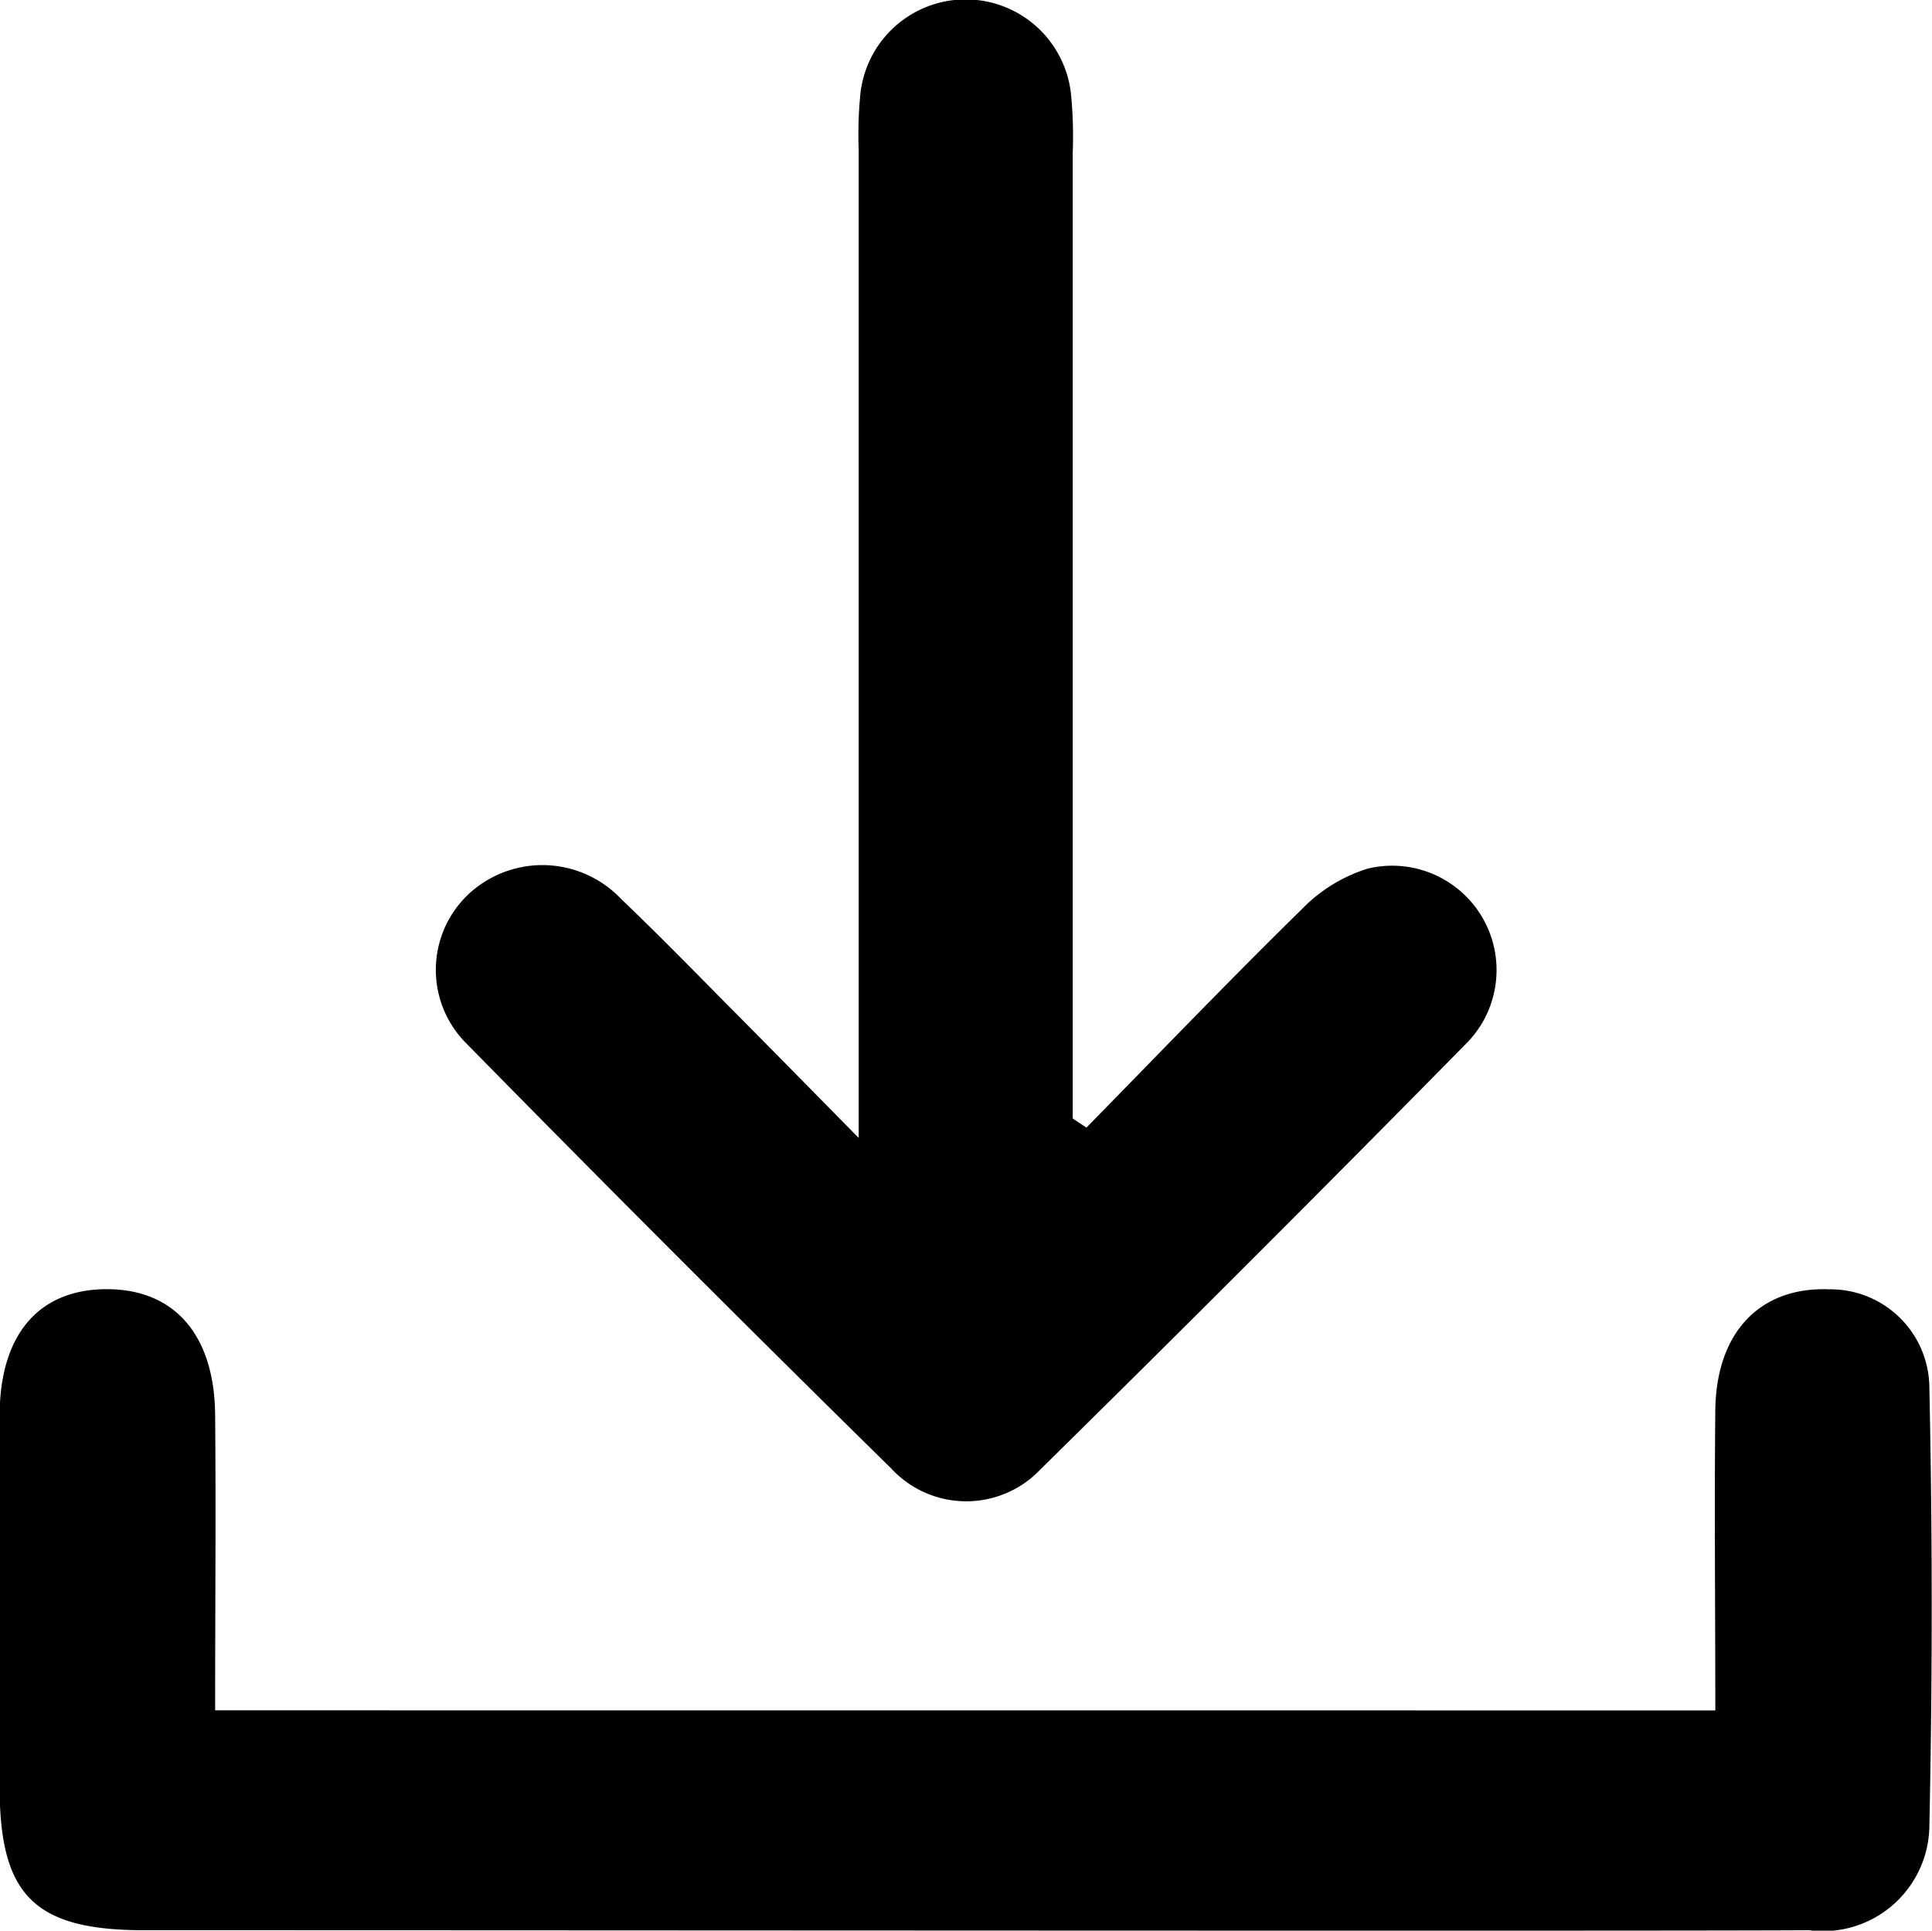
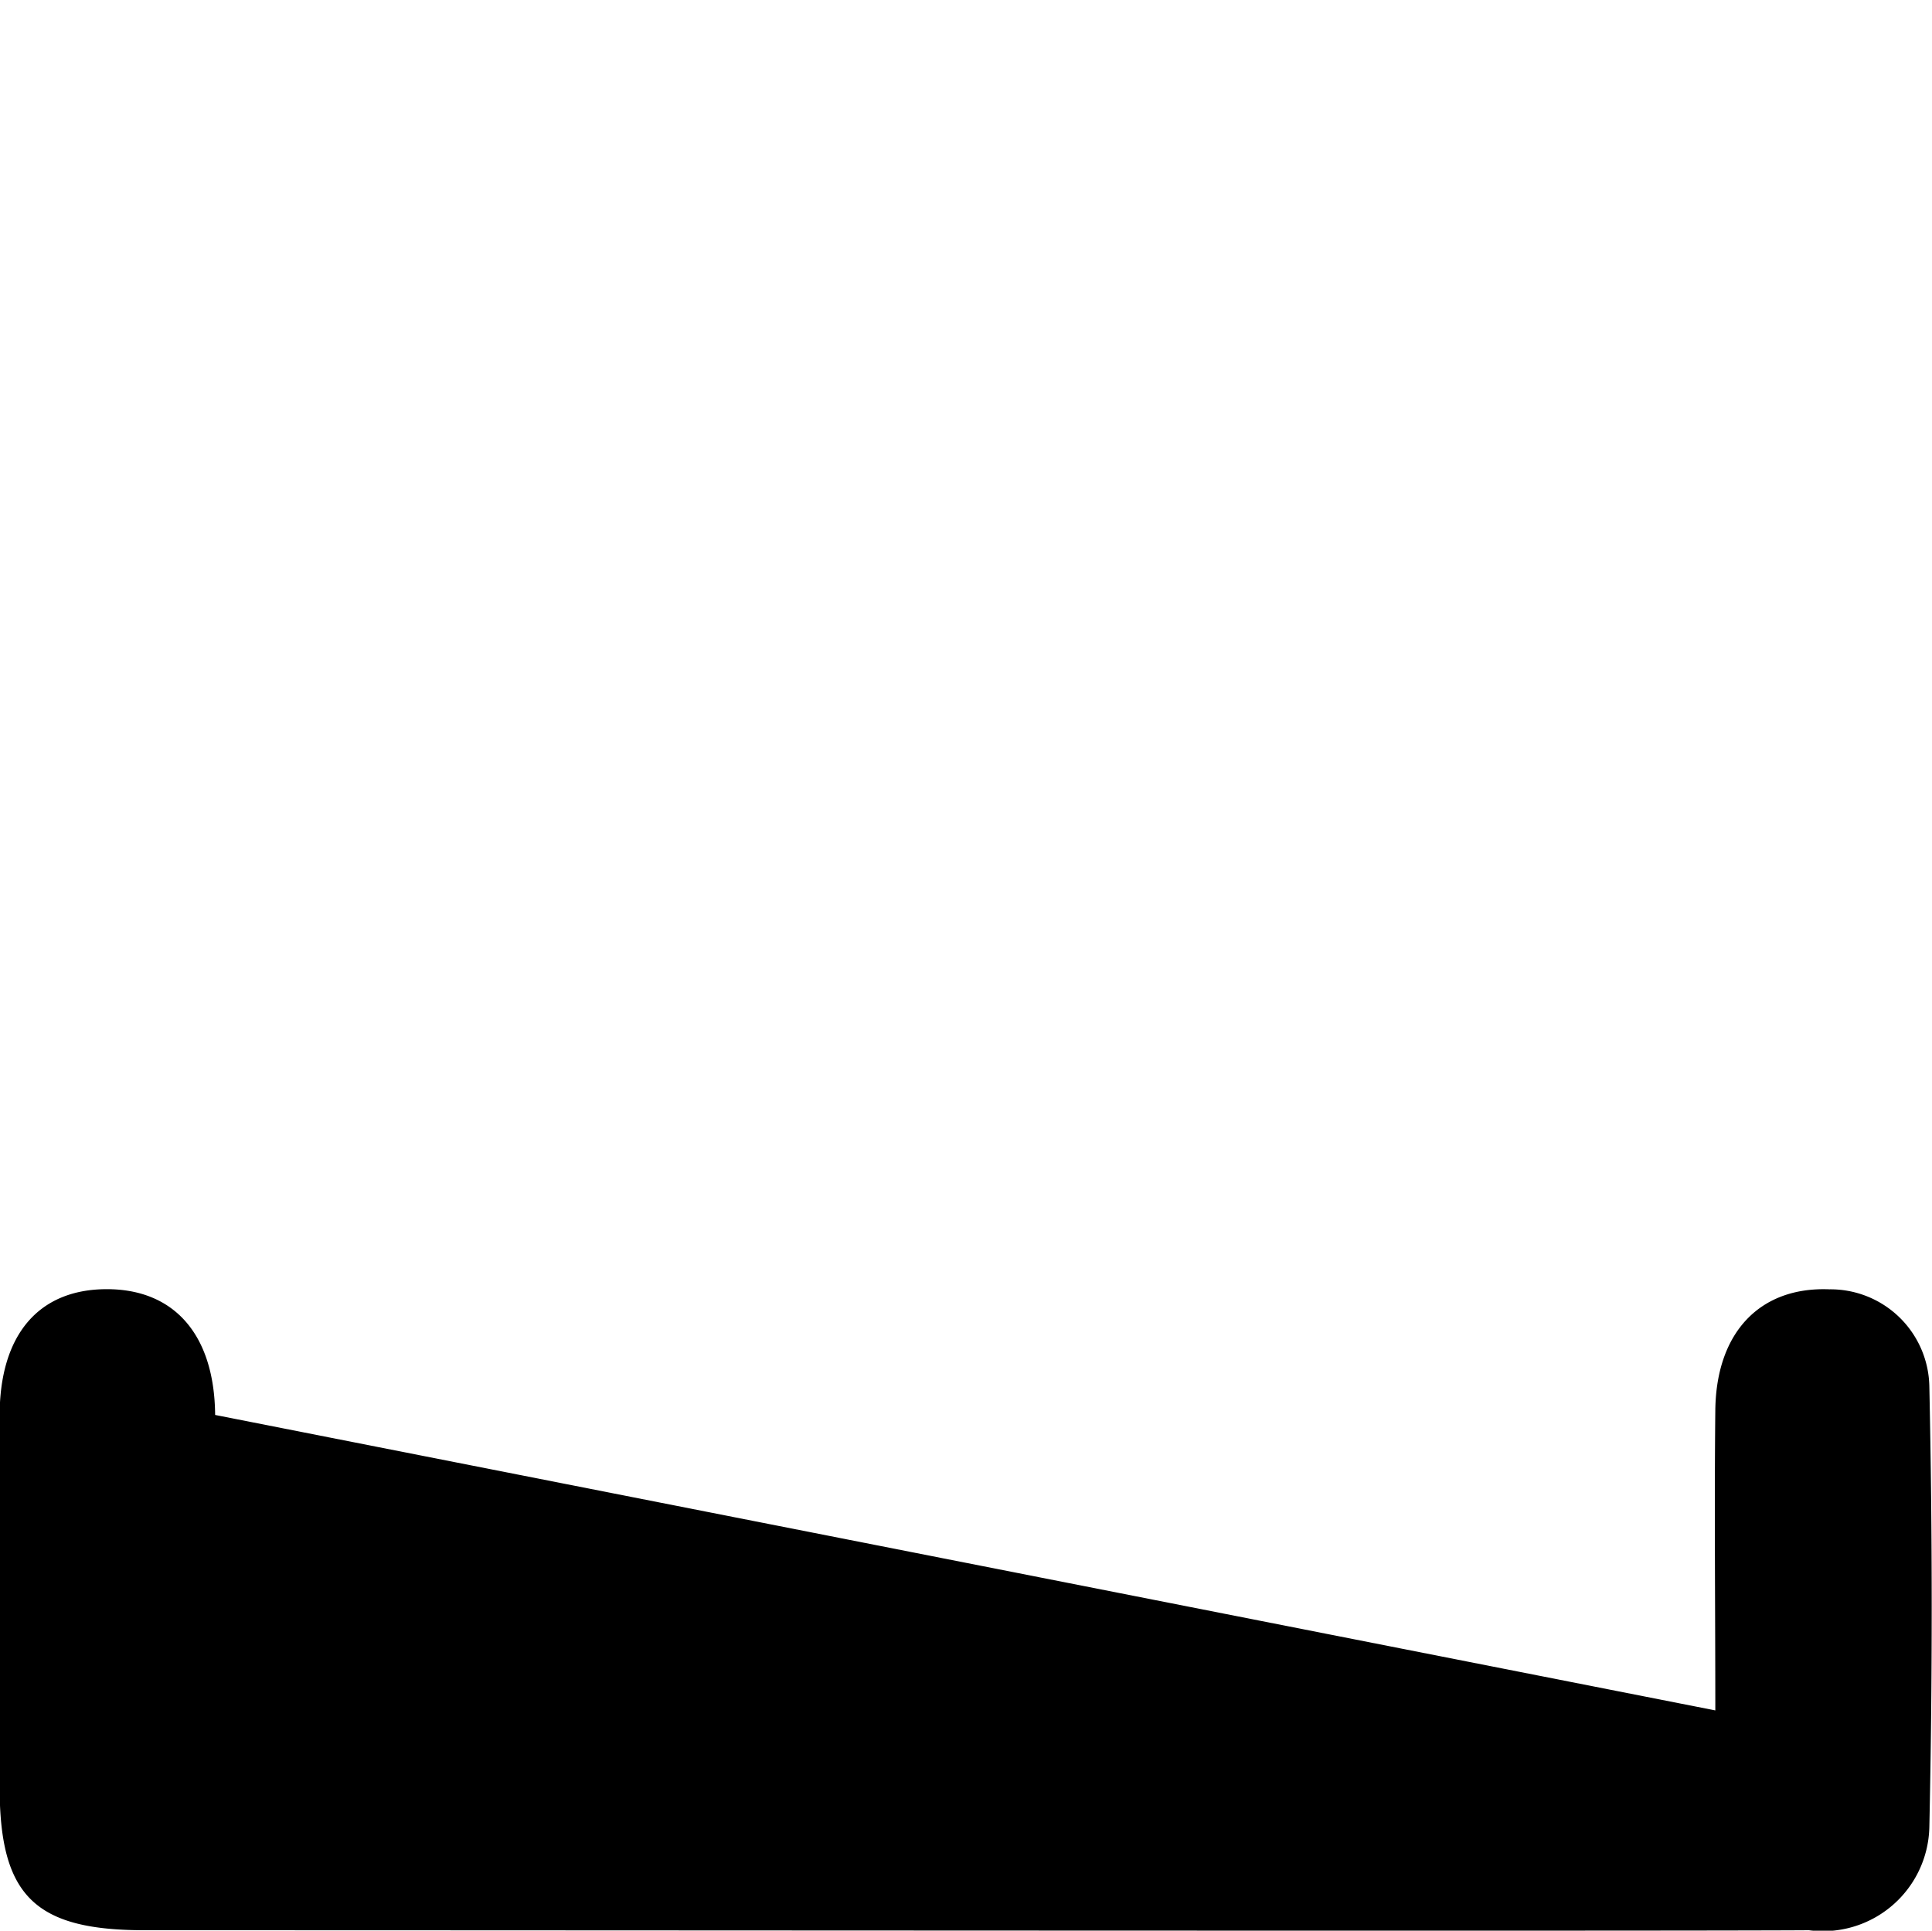
<svg xmlns="http://www.w3.org/2000/svg" id="IKLYCd" width="26.232" height="26.217" viewBox="0 0 26.232 26.217">
  <g id="Group_84" data-name="Group 84" transform="translate(0 0)">
    <g id="Group_83" data-name="Group 83" transform="translate(0 0)">
-       <path id="Path_266" data-name="Path 266" d="M3062.28,3200.939c0-1.4-.014-2.74,0-4.084.015-1.059.614-1.671,1.547-1.634a1.343,1.343,0,0,1,1.359,1.324q.064,2.989,0,5.979a1.445,1.445,0,0,1-1.635,1.4c-1.708.013-16.776,0-22.6,0-1.49,0-1.964-.468-1.966-1.938,0-1.683,0-3.367,0-5.048,0-1.1.529-1.717,1.451-1.719s1.466.62,1.475,1.708c.012,1.318,0,2.636,0,4.011Z" transform="translate(-3038.99 -3177.713)" />
-       <path id="Path_267" data-name="Path 267" d="M3085.913,3097.832c.971-.99,1.931-1.991,2.92-2.961a2.126,2.126,0,0,1,.9-.556,1.417,1.417,0,0,1,1.368,2.344q-2.884,2.931-5.814,5.816a1.387,1.387,0,0,1-2.024-.014q-2.906-2.856-5.76-5.763a1.412,1.412,0,0,1,.01-2.026,1.472,1.472,0,0,1,2.084.057c.524.5,1.029,1.02,1.539,1.534s1.01,1.023,1.685,1.709v-1.008q0-6.206,0-12.414a5.482,5.482,0,0,1,.018-.7,1.438,1.438,0,0,1,2.867-.026,5.9,5.9,0,0,1,.021.775q0,6.555,0,13.109Z" transform="translate(-3071.162 -3082.52)" />
+       <path id="Path_266" data-name="Path 266" d="M3062.28,3200.939c0-1.4-.014-2.74,0-4.084.015-1.059.614-1.671,1.547-1.634a1.343,1.343,0,0,1,1.359,1.324q.064,2.989,0,5.979a1.445,1.445,0,0,1-1.635,1.4c-1.708.013-16.776,0-22.6,0-1.49,0-1.964-.468-1.966-1.938,0-1.683,0-3.367,0-5.048,0-1.1.529-1.717,1.451-1.719s1.466.62,1.475,1.708Z" transform="translate(-3038.99 -3177.713)" />
    </g>
  </g>
</svg>